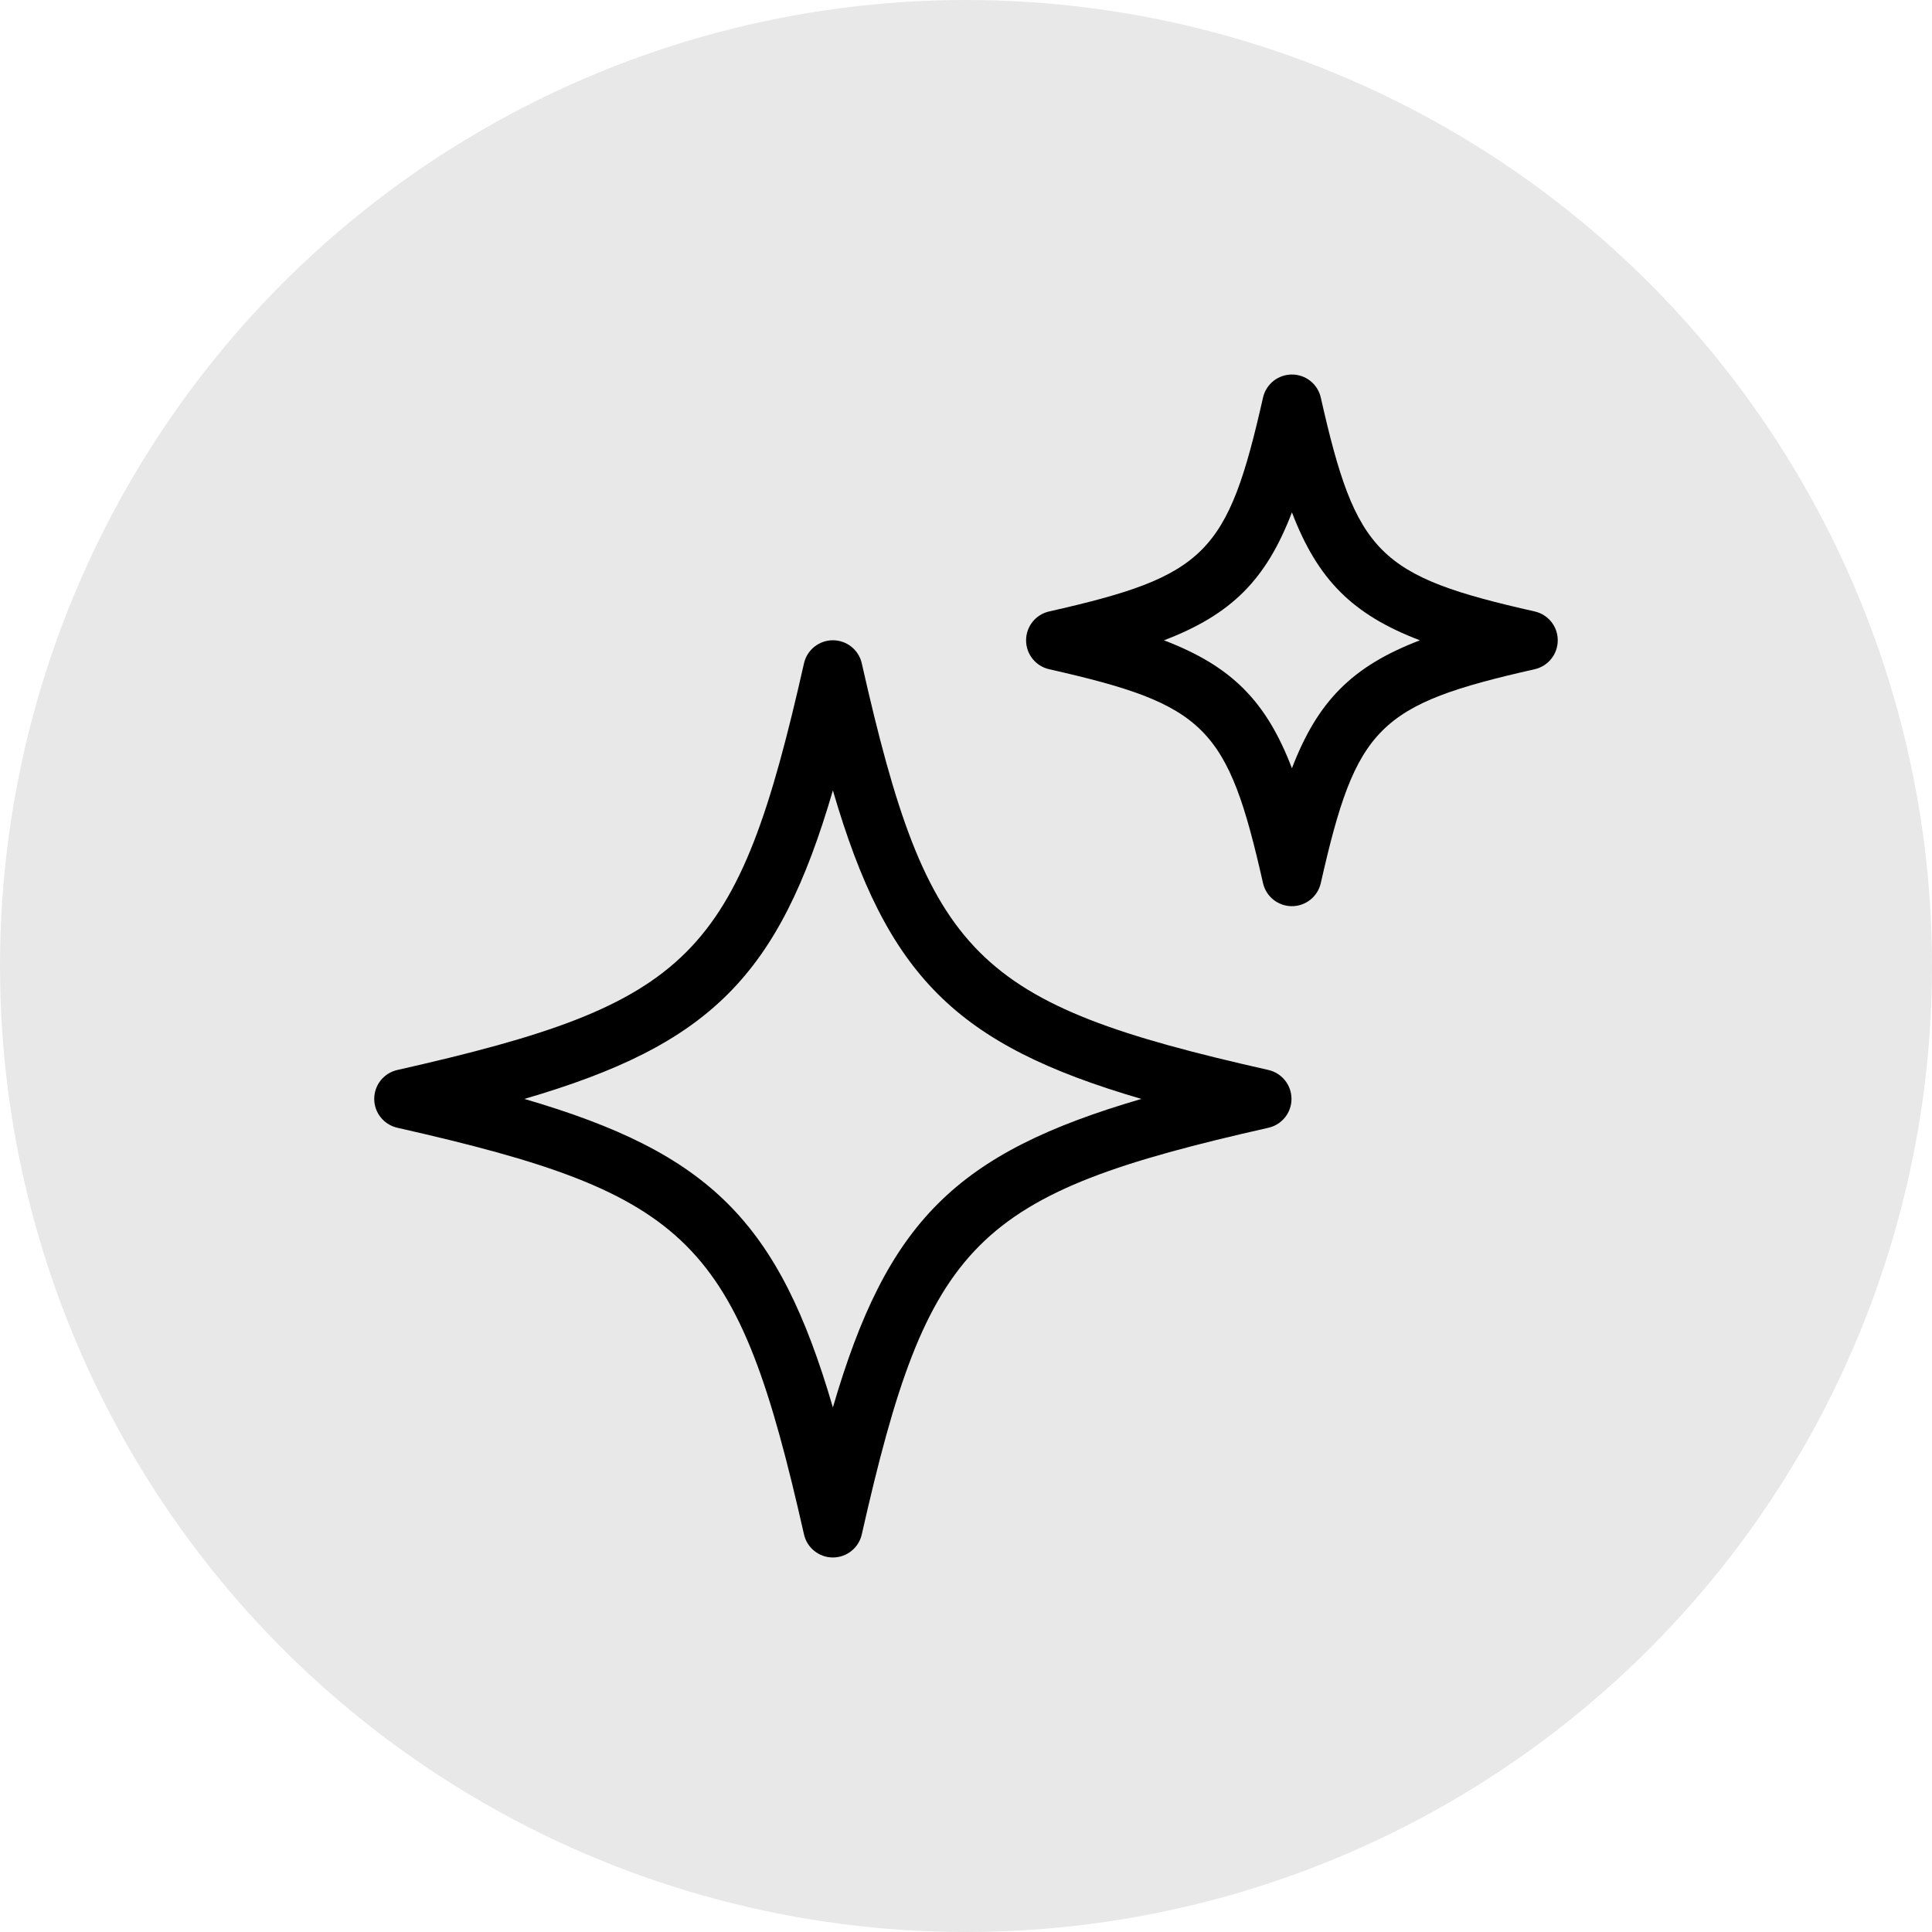
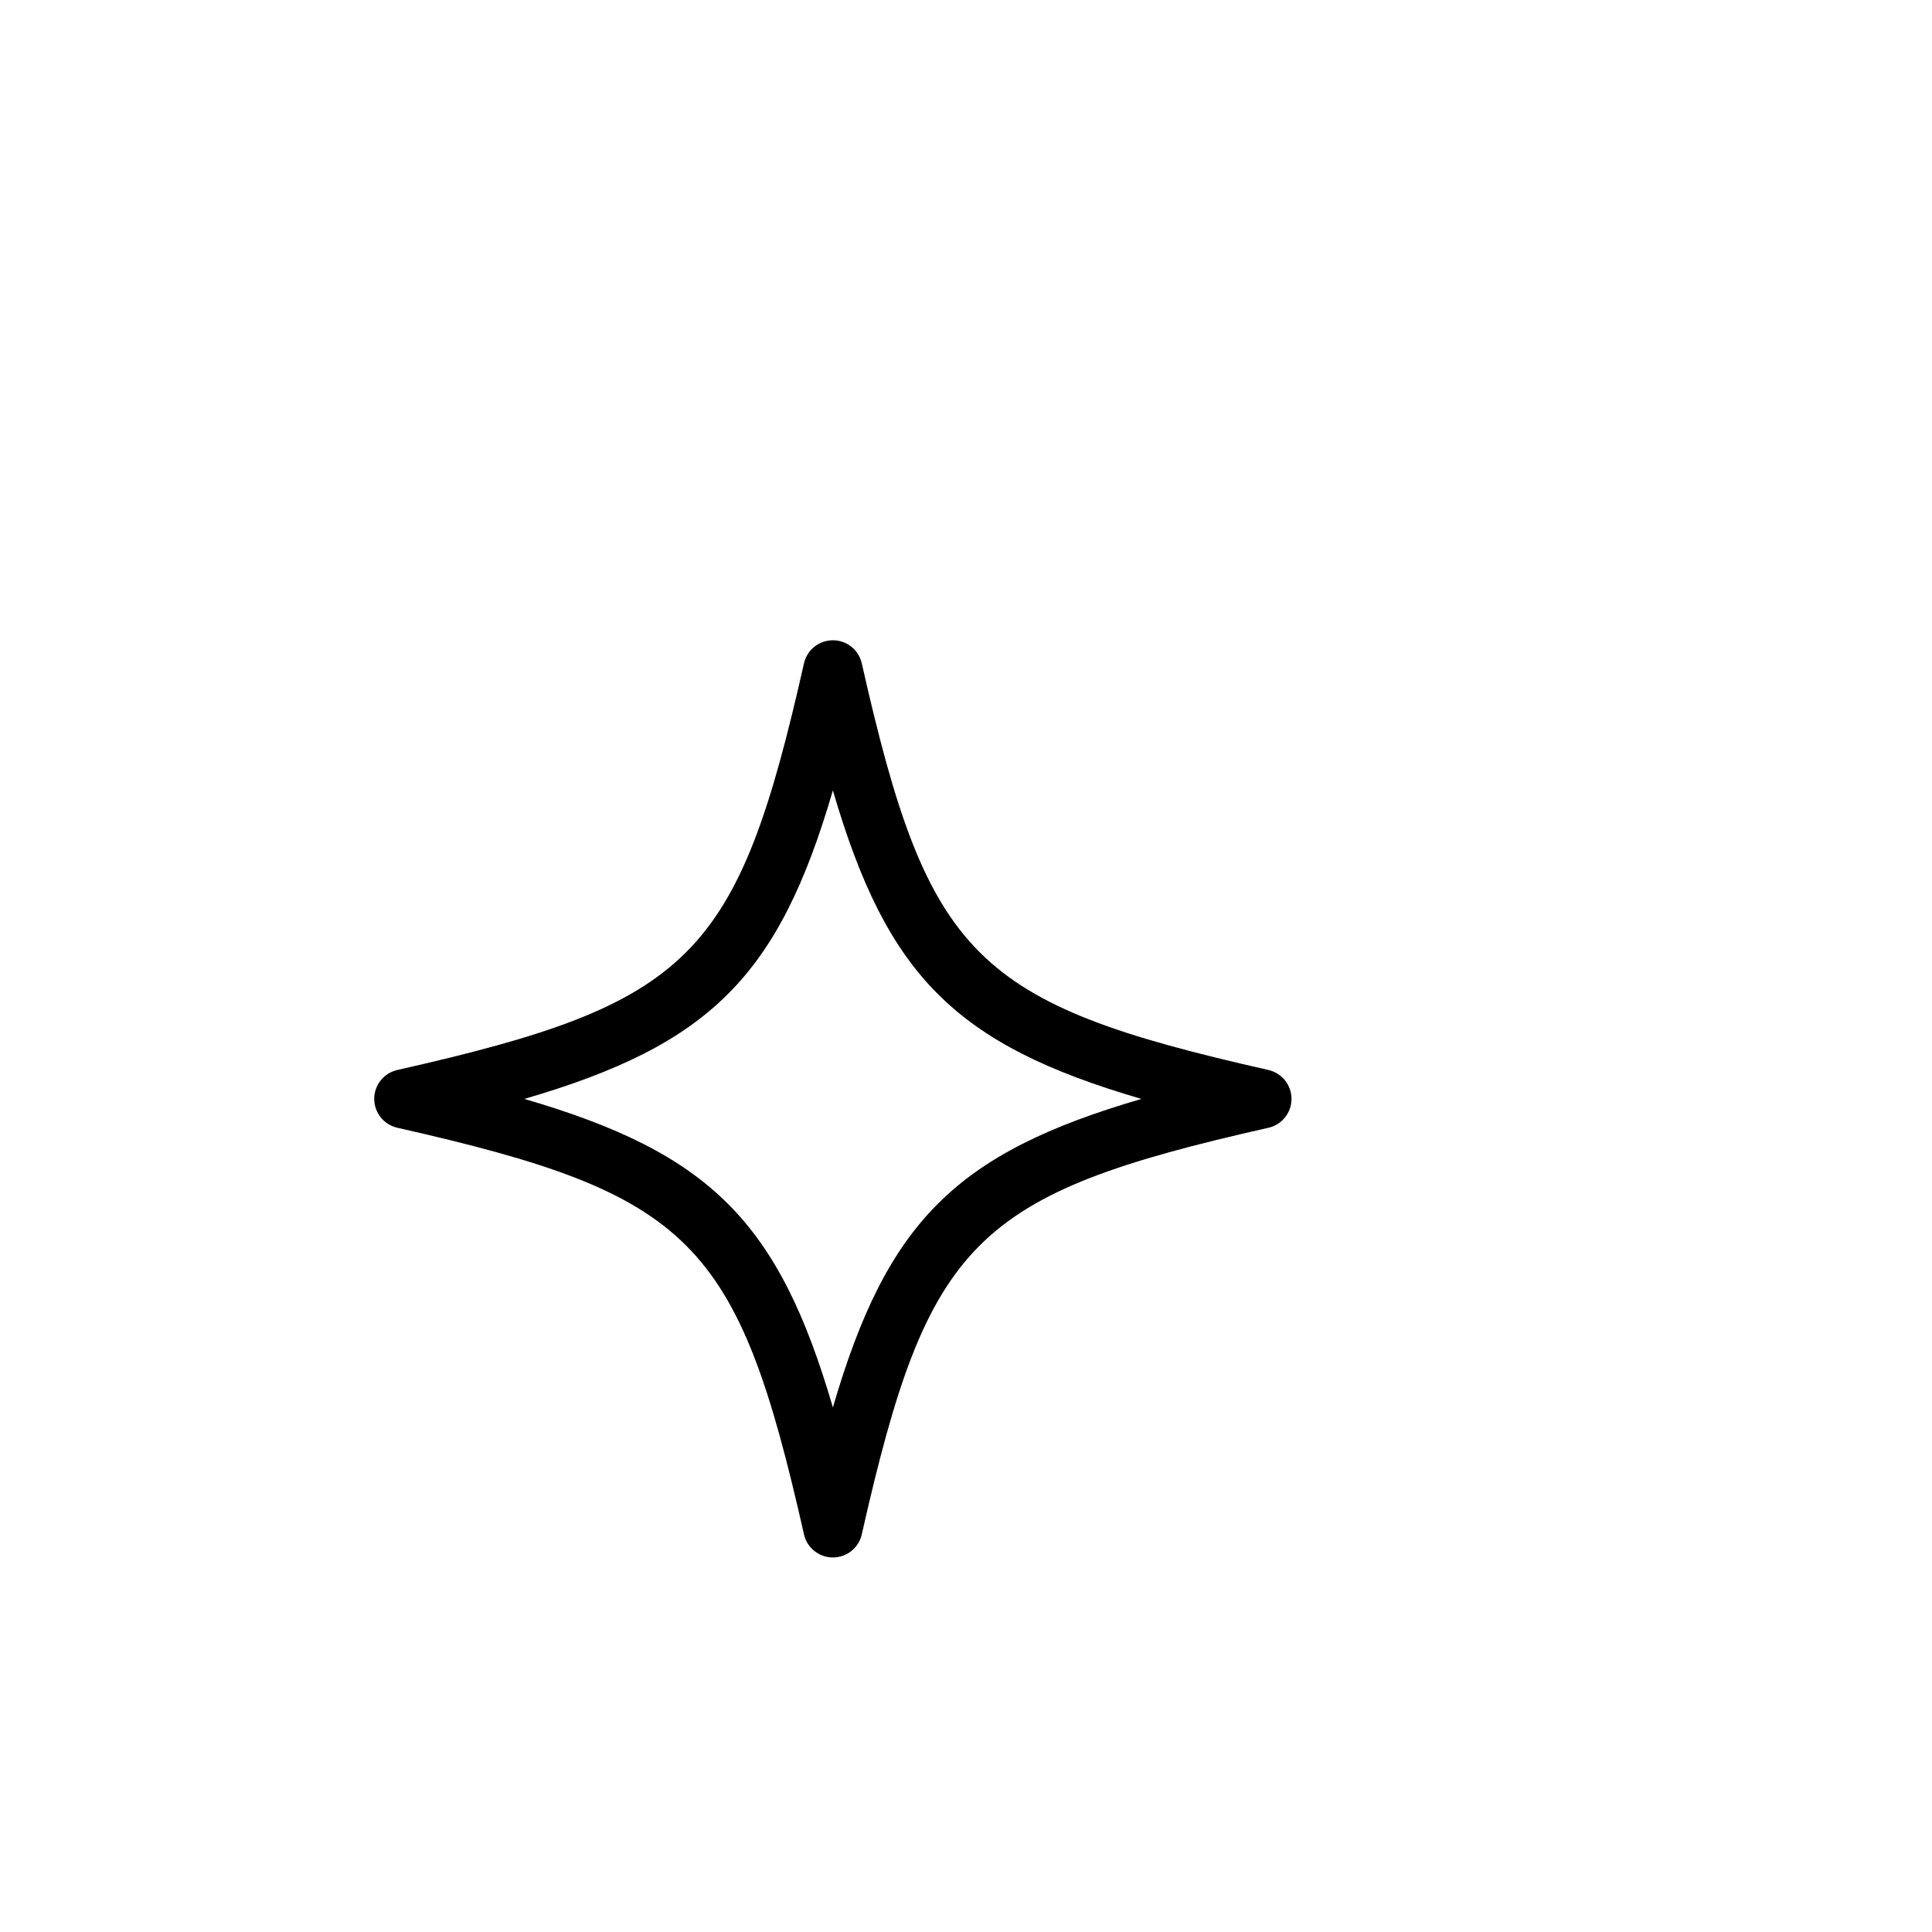
<svg xmlns="http://www.w3.org/2000/svg" xml:space="preserve" style="enable-background:new 0 0 800 800;" viewBox="0 0 800 800" y="0px" x="0px" id="Calque_1" version="1.1">
  <style type="text/css">
	.st0{fill:#E8E8E8;}
</style>
-   <circle r="400" cy="400" cx="400" class="st0" />
  <g>
    <path d="M332.92,635.38c1.26,5.57,6.22,9.54,11.96,9.54c5.73,0,10.7-3.97,11.96-9.54c27.55-121.95,46.43-140.84,168.4-168.4   c5.59-1.27,9.54-6.22,9.54-11.96c0-5.73-3.97-10.68-9.54-11.96c-121.96-27.54-140.86-46.43-168.4-168.4   c-1.26-5.57-6.22-9.54-11.96-9.54c-5.73,0-10.7,3.97-11.96,9.54c-27.55,121.96-46.43,140.86-168.4,168.4   c-5.59,1.27-9.56,6.22-9.56,11.96c0,5.73,3.97,10.68,9.56,11.96C286.48,494.53,305.37,513.43,332.92,635.38z M344.88,327.29   c22.45,76.92,50.83,105.3,127.75,127.75c-76.92,22.44-105.3,50.83-127.75,127.75c-22.44-76.9-50.83-105.3-127.75-127.75   C294.05,432.59,322.43,404.21,344.88,327.29z" />
-     <path d="M635.49,253.19c-64.84-14.64-73.94-23.74-88.58-88.57c-1.27-5.59-6.22-9.54-11.96-9.54c-5.73,0-10.68,3.96-11.96,9.54   c-14.64,64.82-23.74,73.93-88.57,88.57c-5.59,1.27-9.54,6.22-9.54,11.96c0,5.73,3.96,10.68,9.54,11.96   c64.82,14.64,73.93,23.74,88.57,88.58c1.27,5.57,6.22,9.54,11.96,9.54c5.73,0,10.68-3.97,11.96-9.54   c14.64-64.84,23.74-73.94,88.58-88.58c5.57-1.27,9.54-6.22,9.54-11.96C645.05,259.41,641.08,254.46,635.49,253.19z M534.96,318.13   c-10.66-27.9-25.08-42.33-52.99-52.99c27.91-10.66,42.33-25.08,52.99-52.99c10.66,27.91,25.09,42.33,52.99,52.99   C560.06,275.81,545.63,290.24,534.96,318.13z" />
  </g>
</svg>